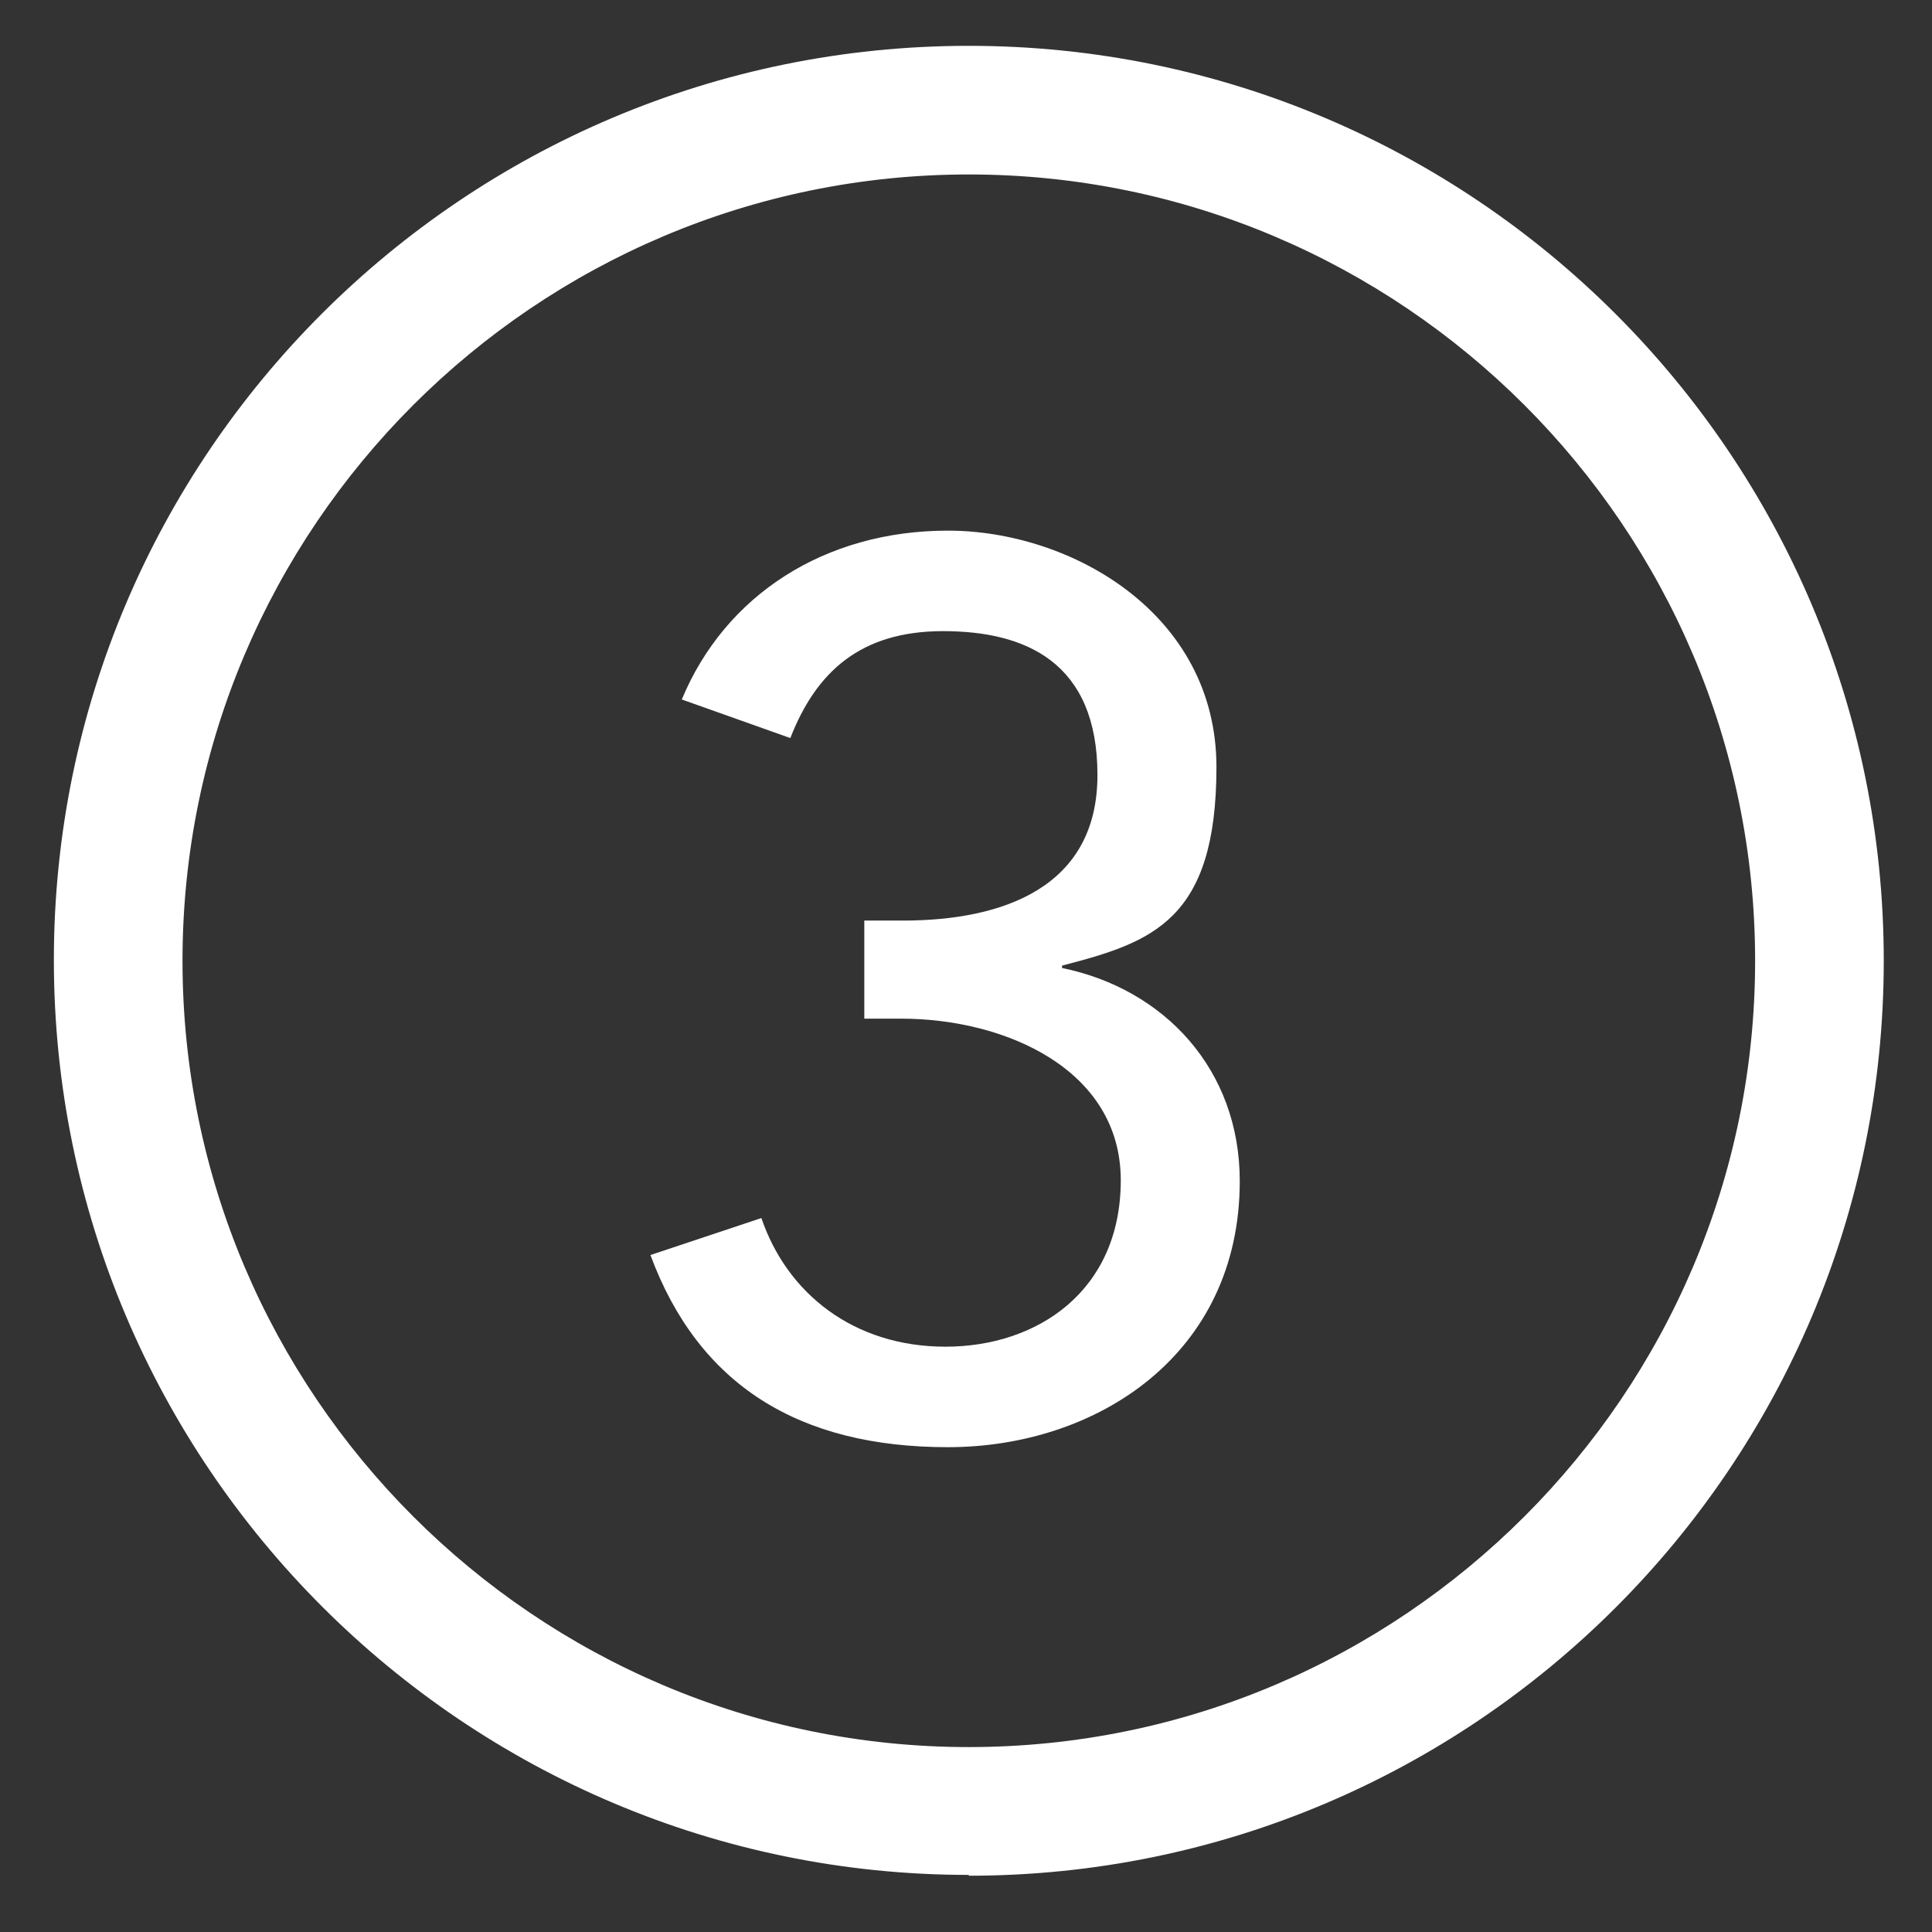
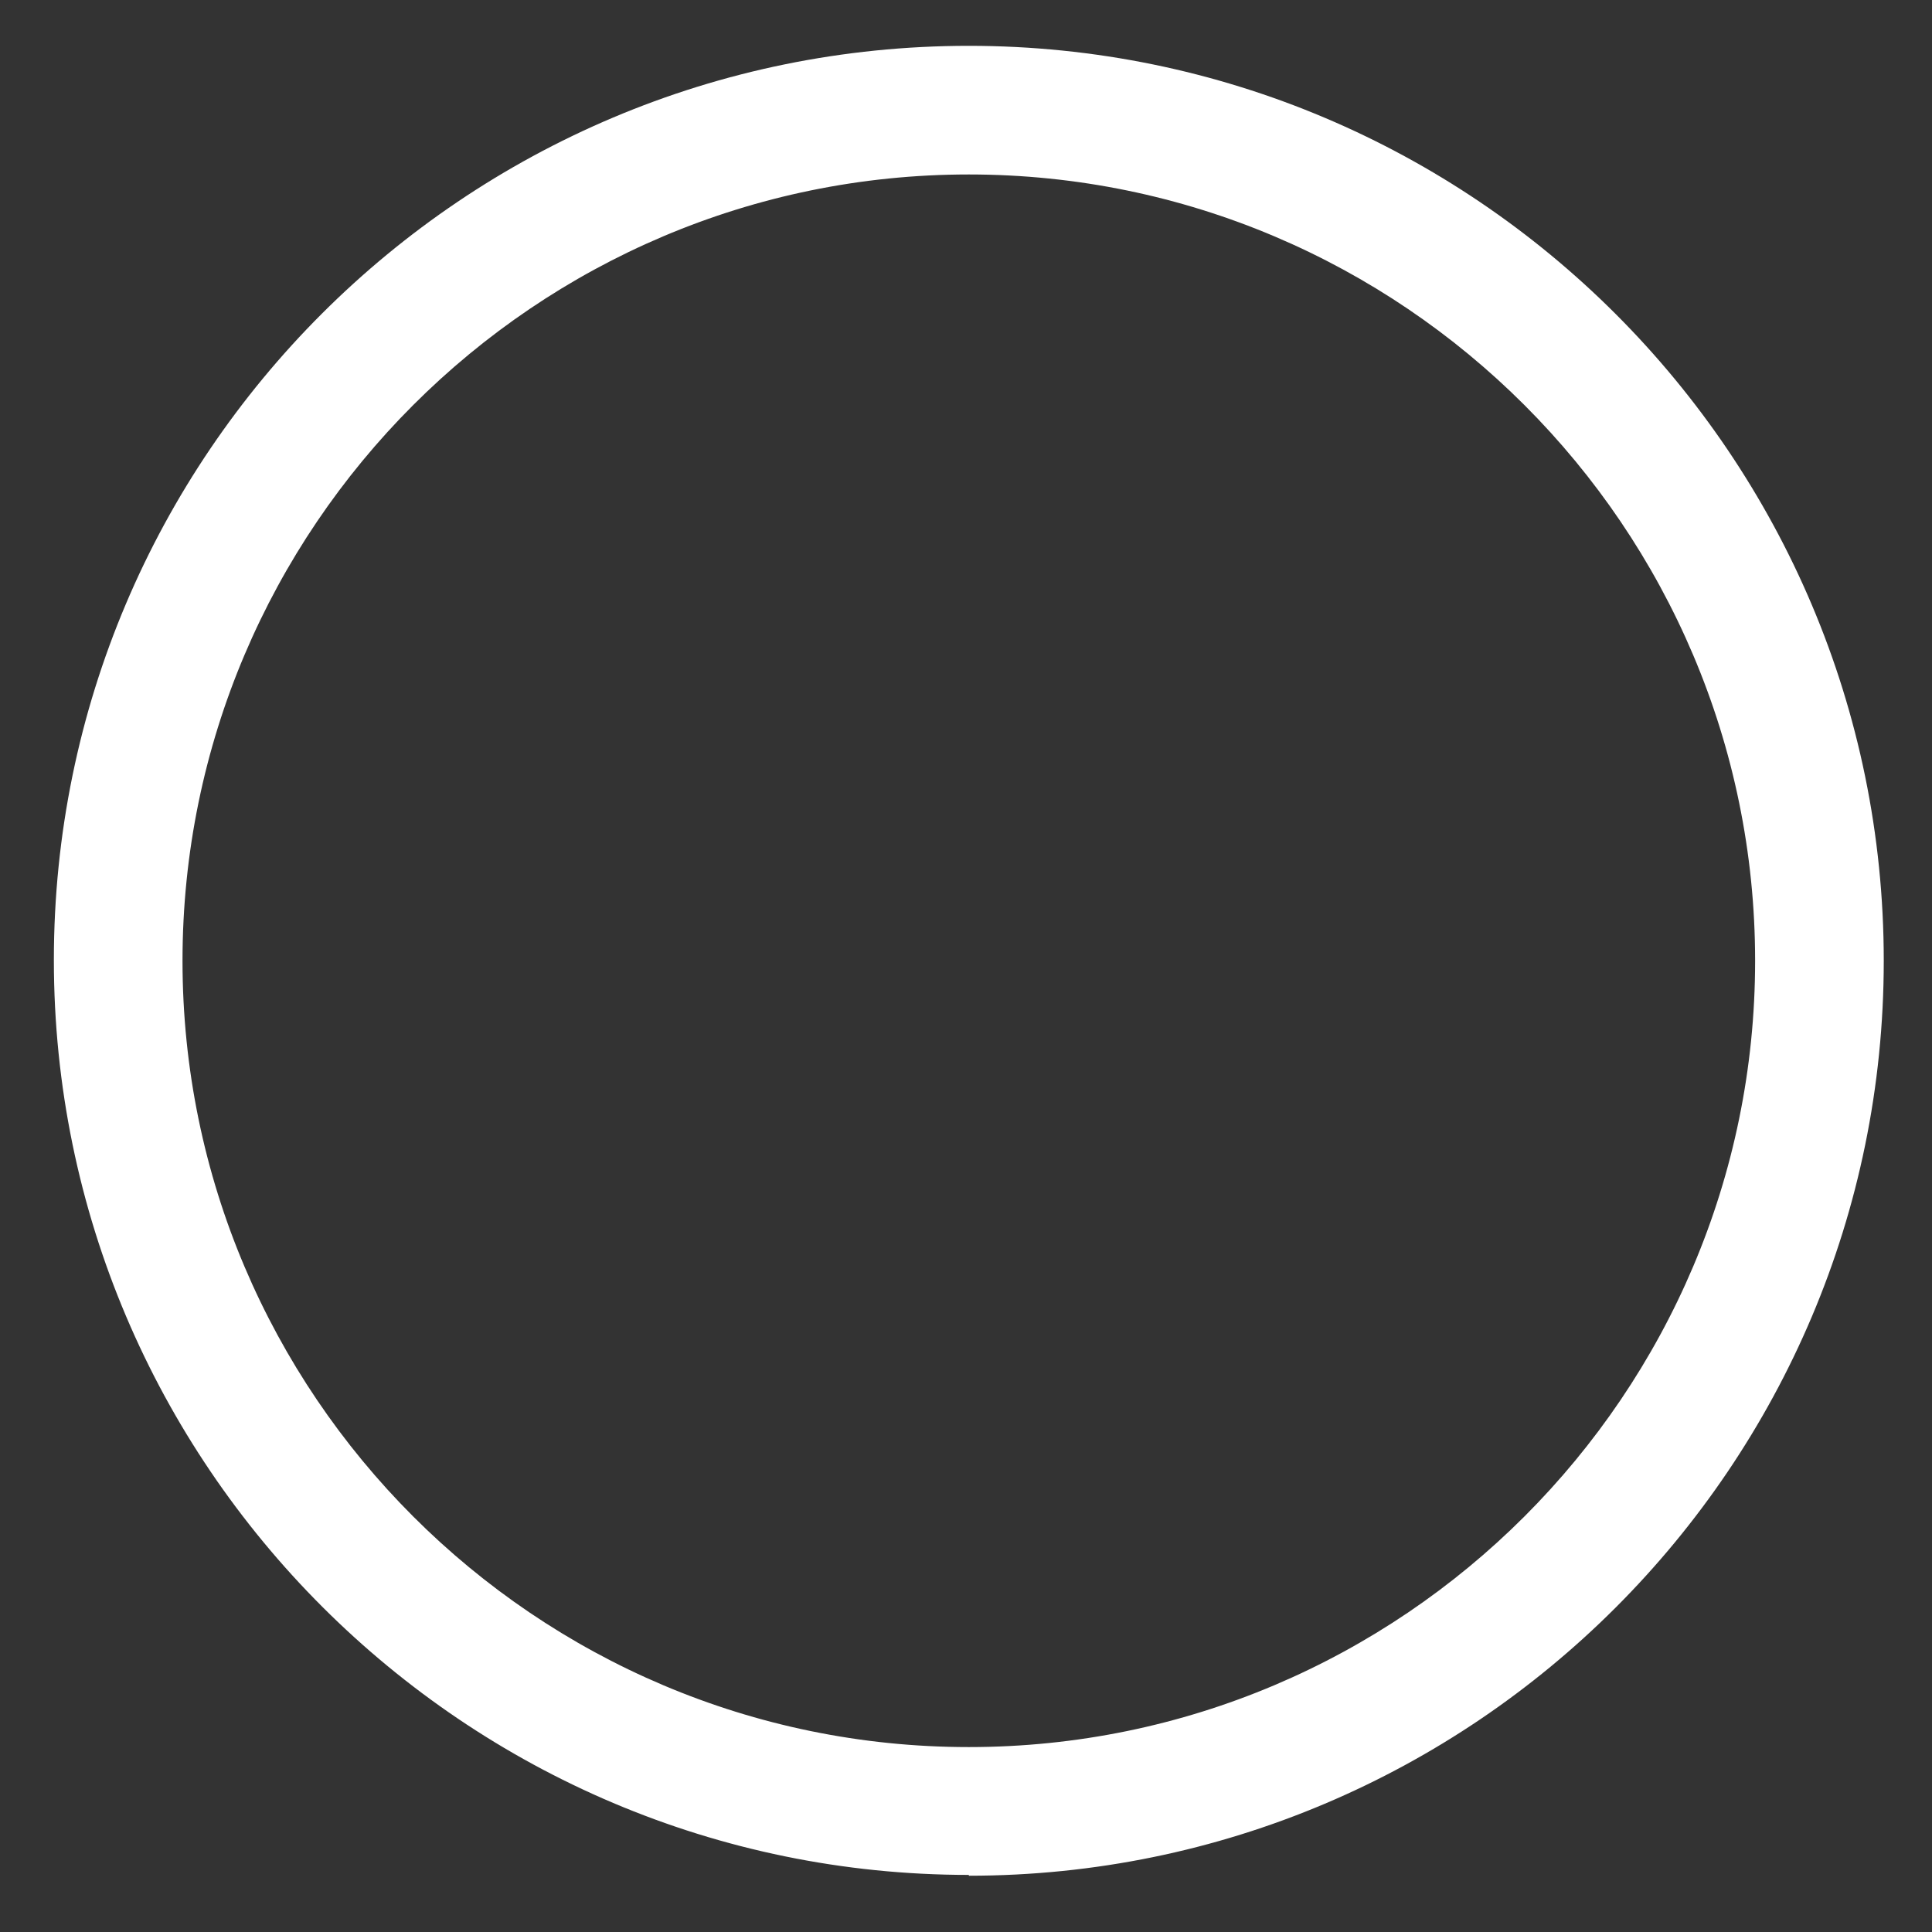
<svg xmlns="http://www.w3.org/2000/svg" id="Layer_1" viewBox="0 0 240.3 240.3">
  <rect x="0" y="0" width="240.3" height="240.3" fill="#333333" stroke="none" />
  <defs>
    <style>      .st0 {        fill: #fff;      }    </style>
  </defs>
  <path class="st0" d="M120.5,233.2c-62.7,0-113.8-51-113.8-113.8S57.7,5.7,120.5,5.7s113.8,51,113.8,113.8-51,113.8-113.8,113.8ZM120.5,21.7c-53.9,0-97.8,43.9-97.8,97.8s43.9,97.8,97.8,97.8,97.8-43.9,97.8-97.8S174.4,21.7,120.5,21.7Z" />
-   <path class="st0" d="M107.5,114.5h4.8c12.4,0,24.2-4.1,24.2-18.1s-8.9-17.9-19.2-17.9-15.8,5.1-19,13.3l-13.5-4.8c5.4-13,17.8-21,33.1-21s33.4,10.3,33.4,29.4-8,21.8-19.2,24.7v.3c12.7,2.6,22.1,12.6,22.1,26.5,0,21.6-17.8,33.1-36.3,33.1s-31-7.7-37-23.9l13.8-4.6c3.2,9.4,11.5,16,22.9,16s21.8-6.9,21.8-20.7-14.4-20.1-27.3-20.1h-4.6v-12.3Z" />
</svg>